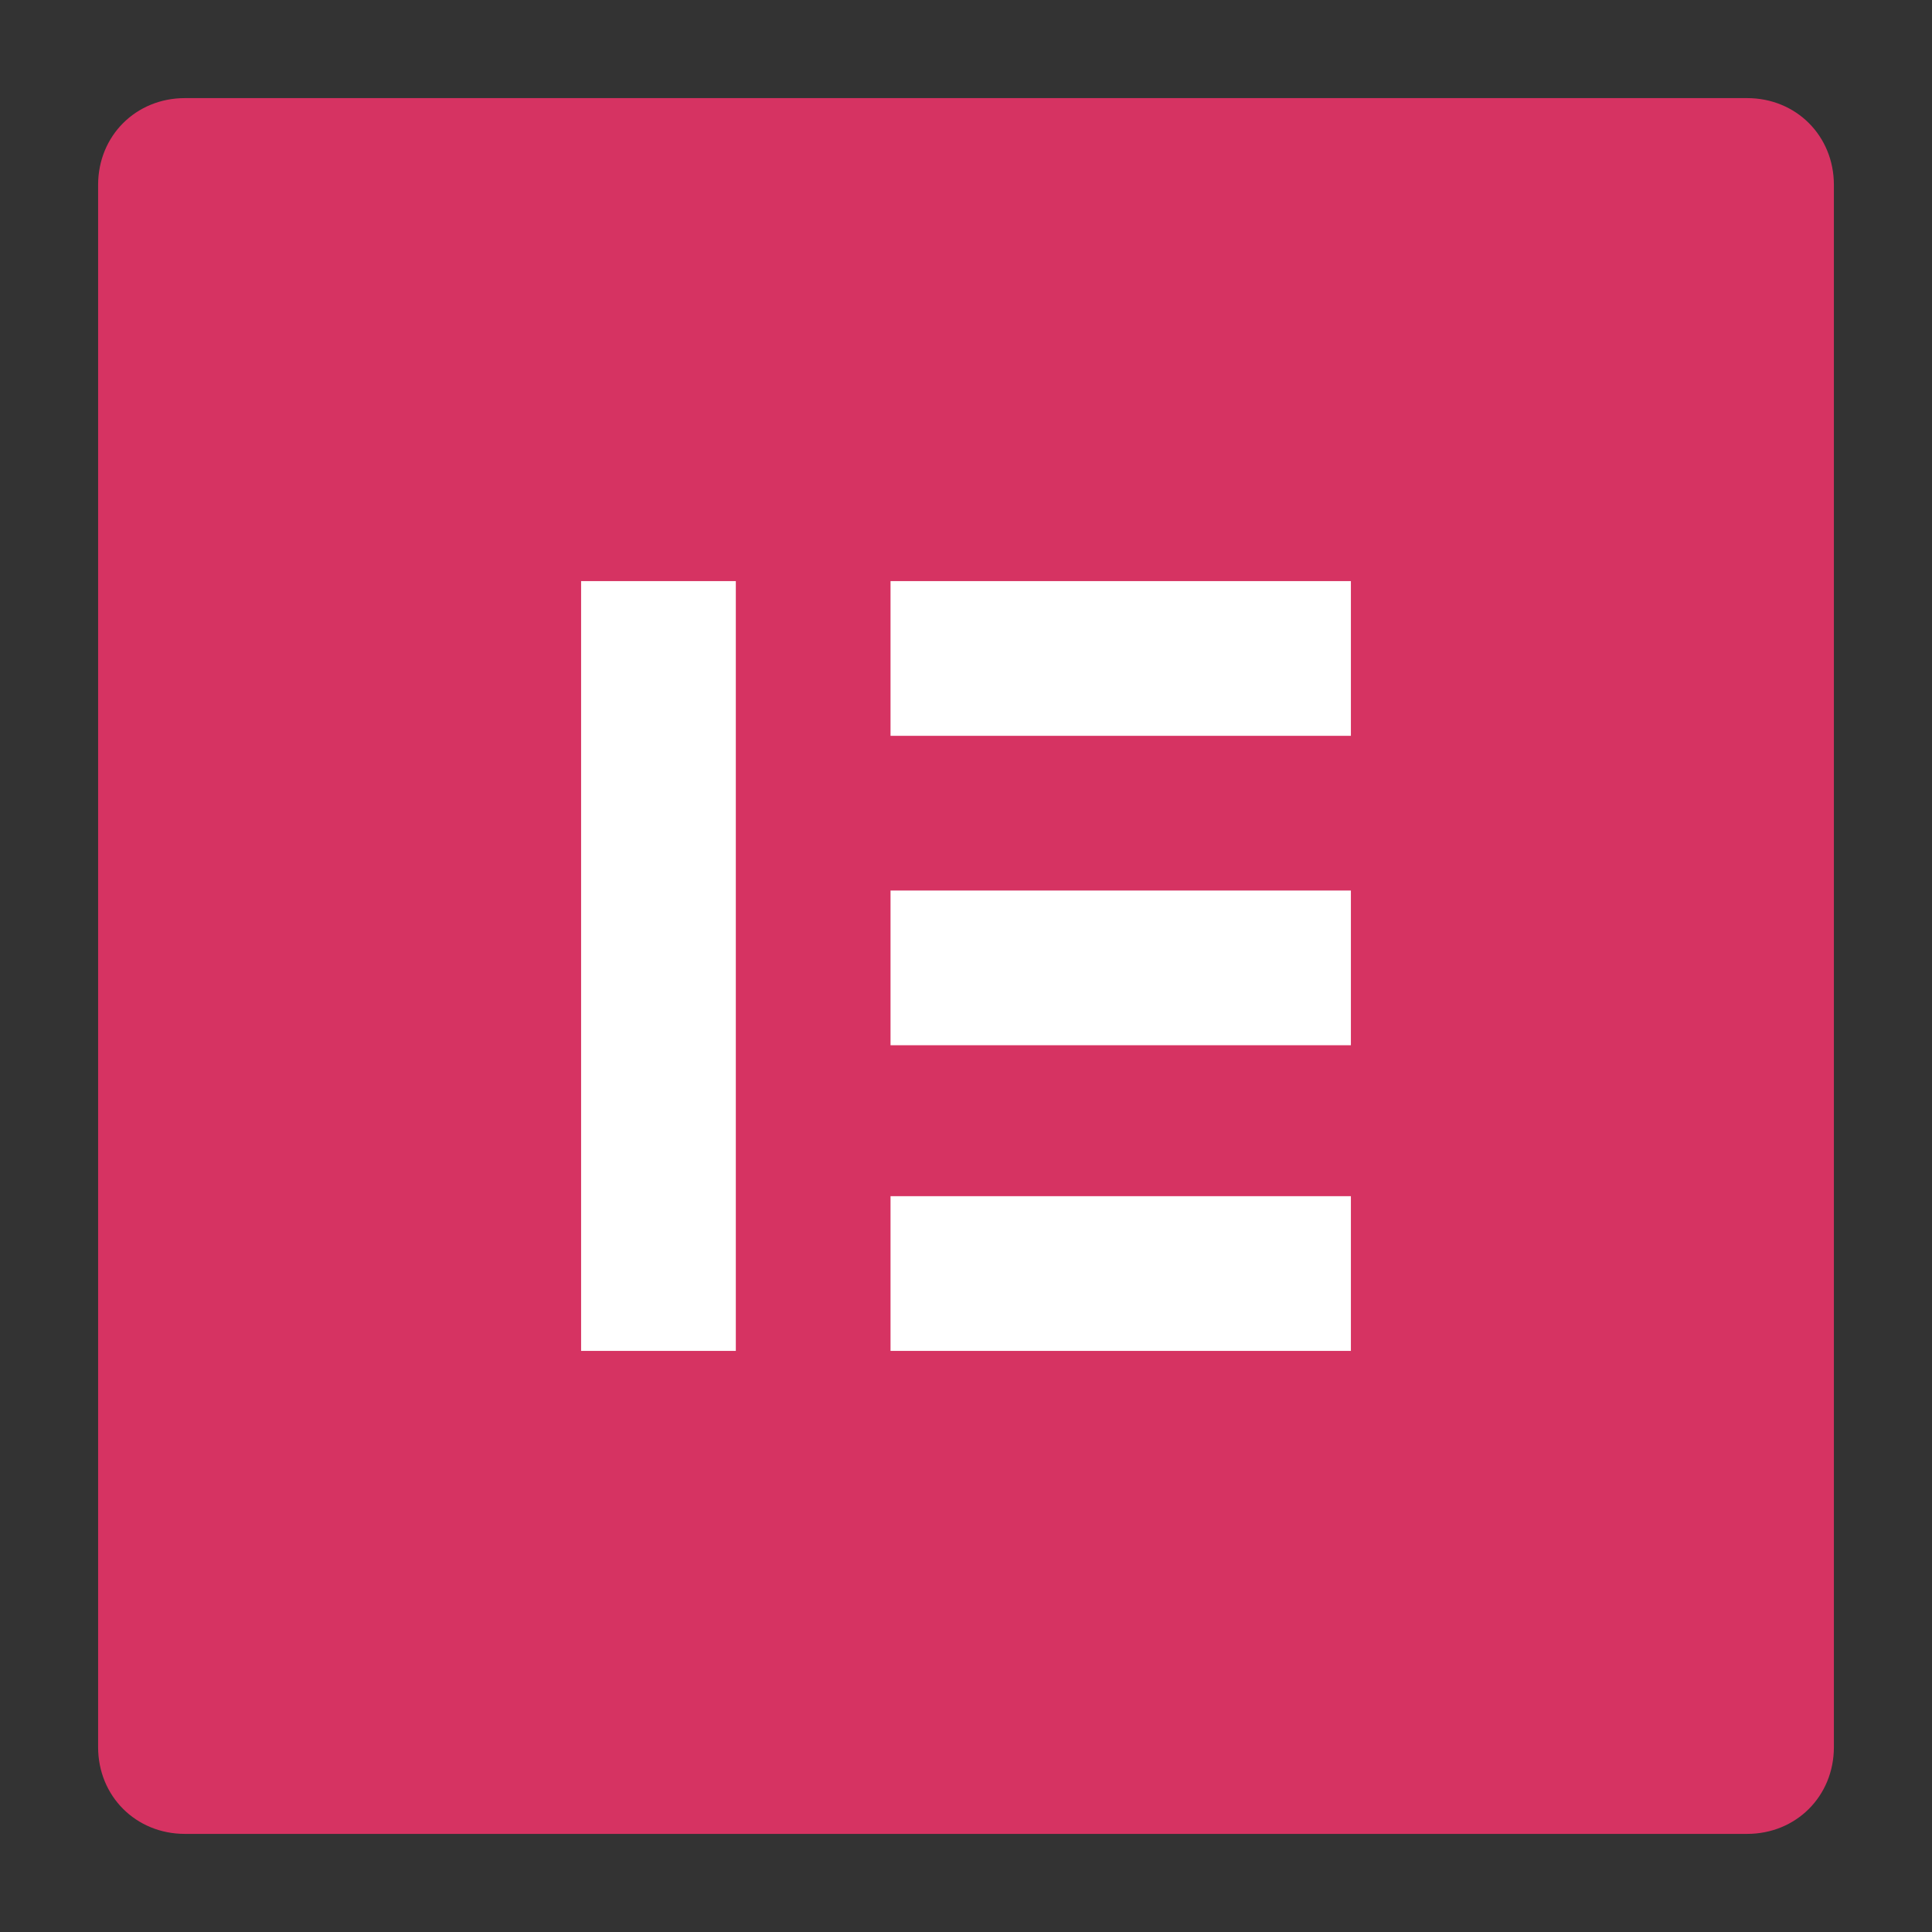
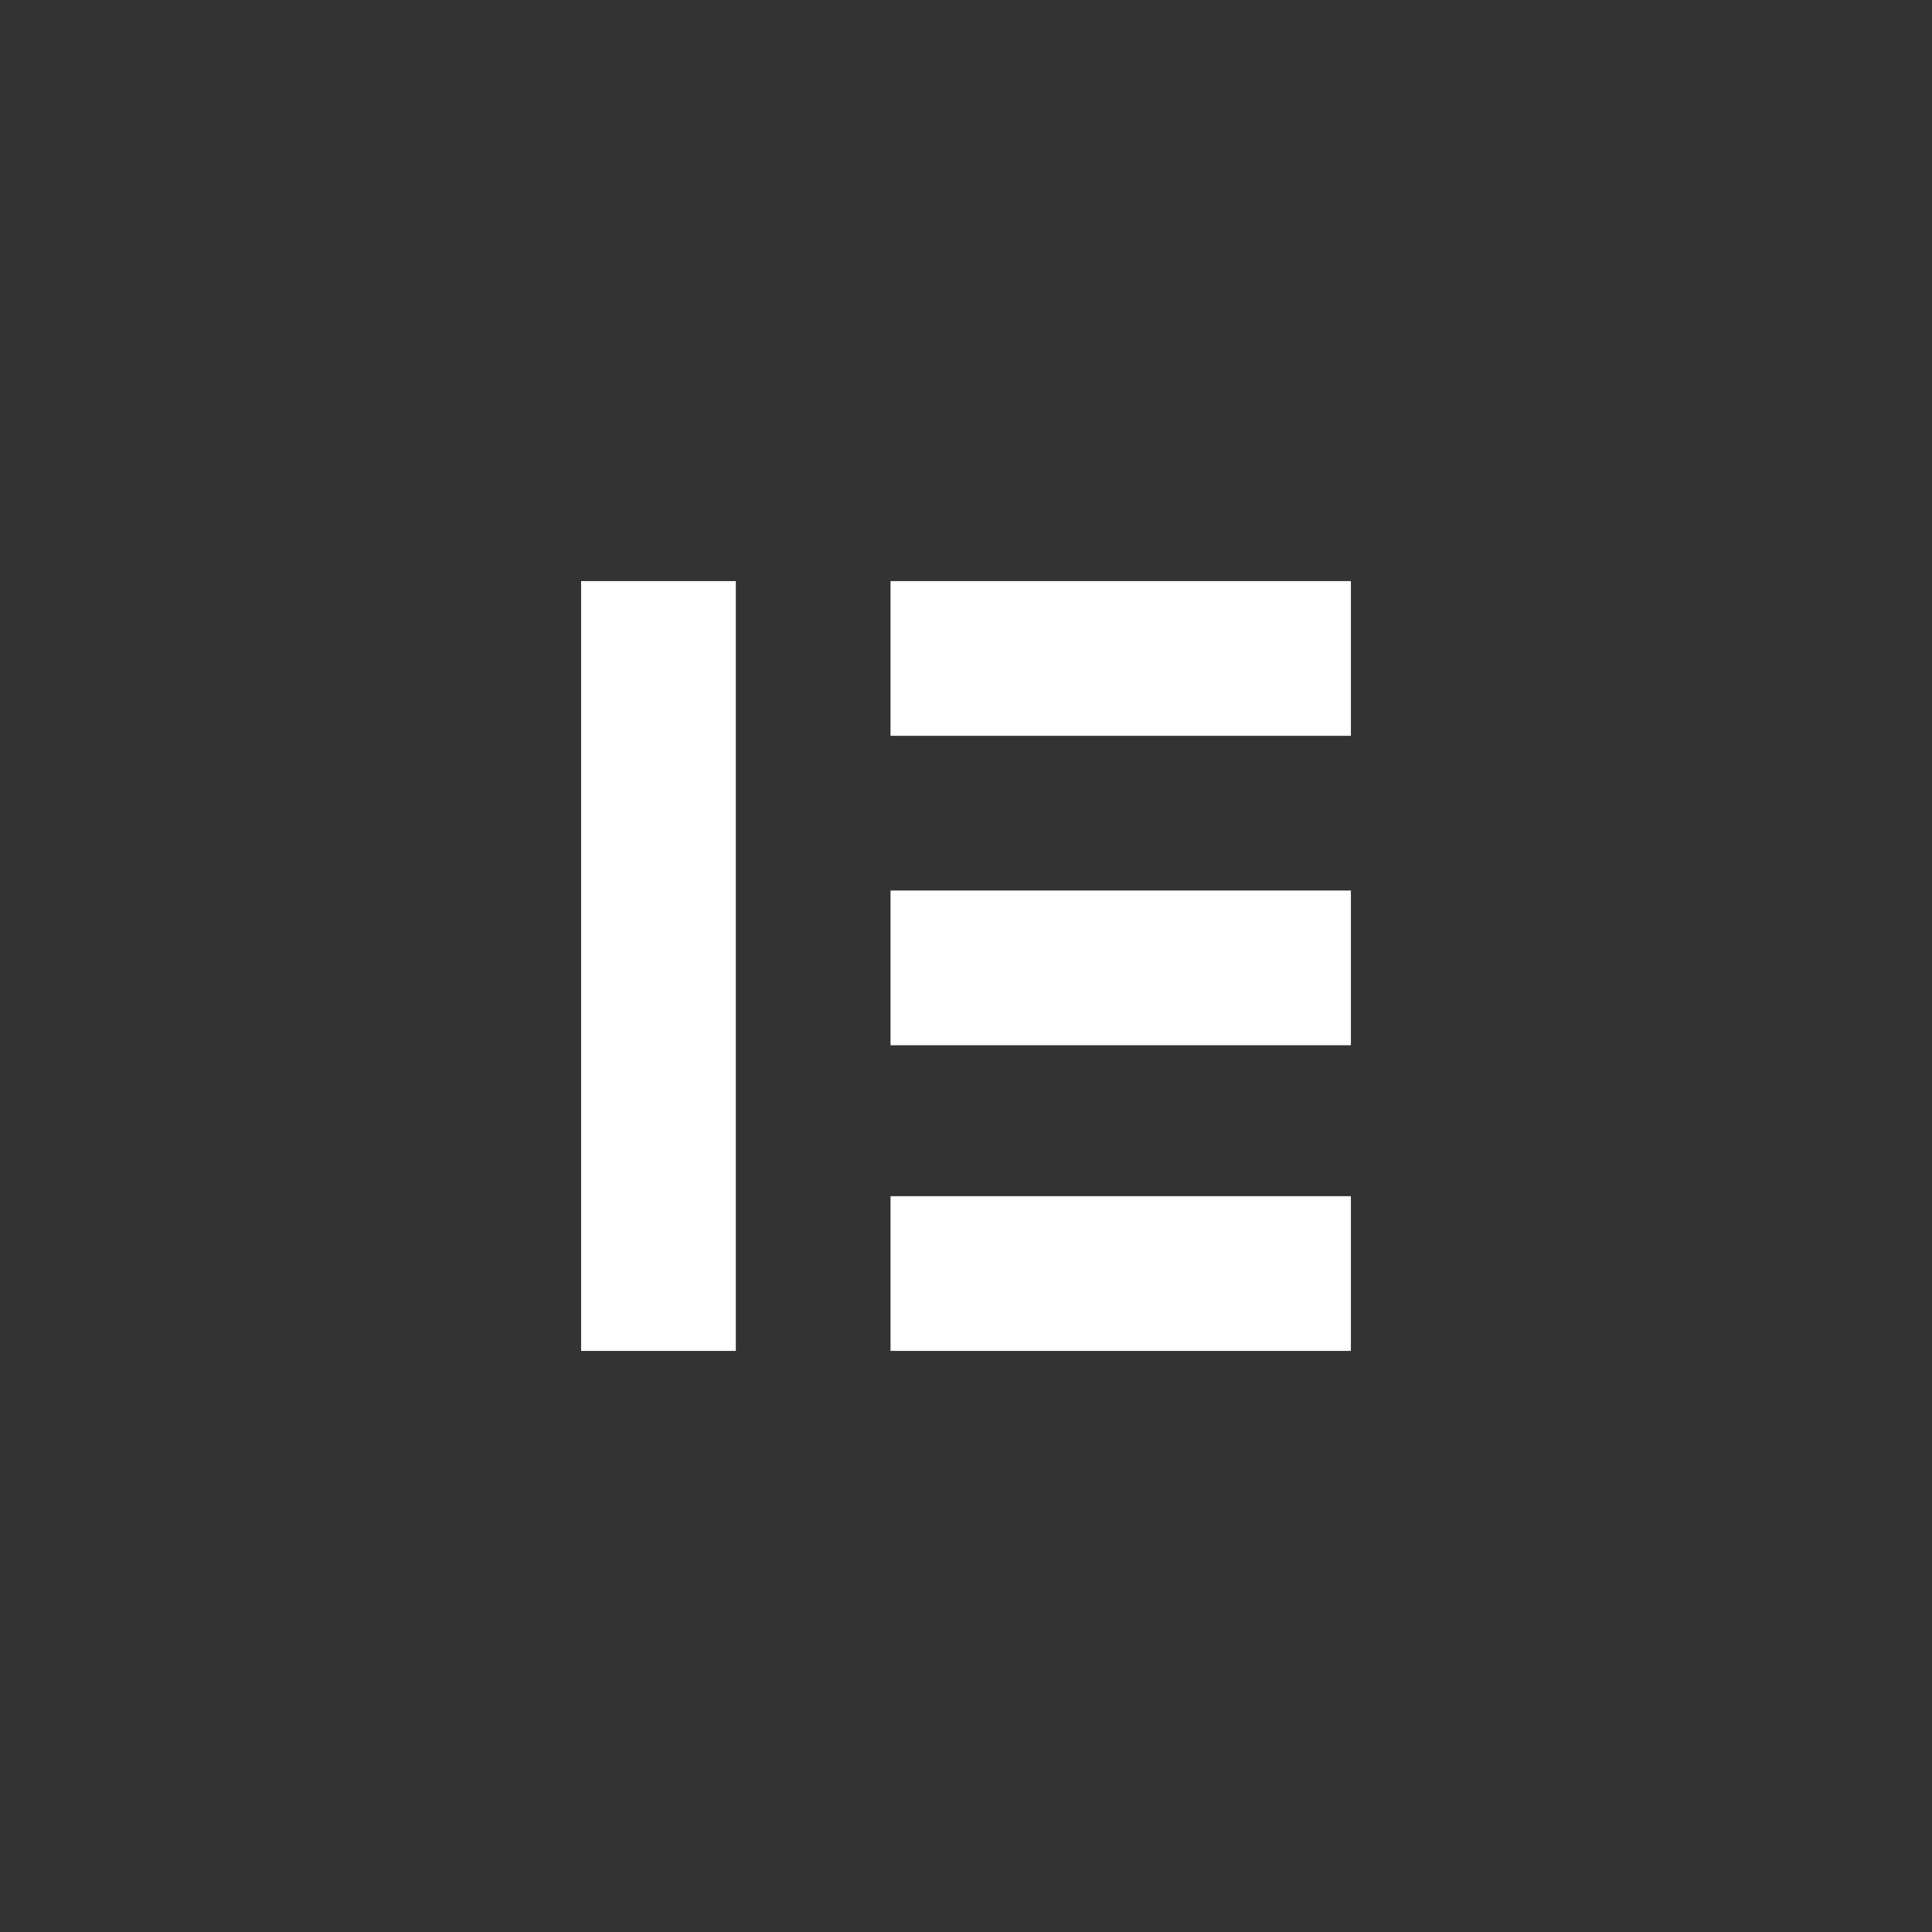
<svg xmlns="http://www.w3.org/2000/svg" width="30" height="30" viewBox="0 0 512 512" aria-hidden="true" focusable="false" style="background-color: rgb(214, 51, 98);">
  <rect x="0" y="0" width="512" height="512" fill="#333333" stroke="none" />
-   <path fill="#D63362" d="M463 26H49c-13 0-23 10-23 23v414c0 13 10 23 23 23h414c13 0 23-10 23-23V49c0-13-10-23-23-23" />
  <path fill="#FFFFFF" d="M154 154h41v204h-41zM236 317h122v41H236zM236 236h122v41H236zM236 154h122v41H236z" />
</svg>